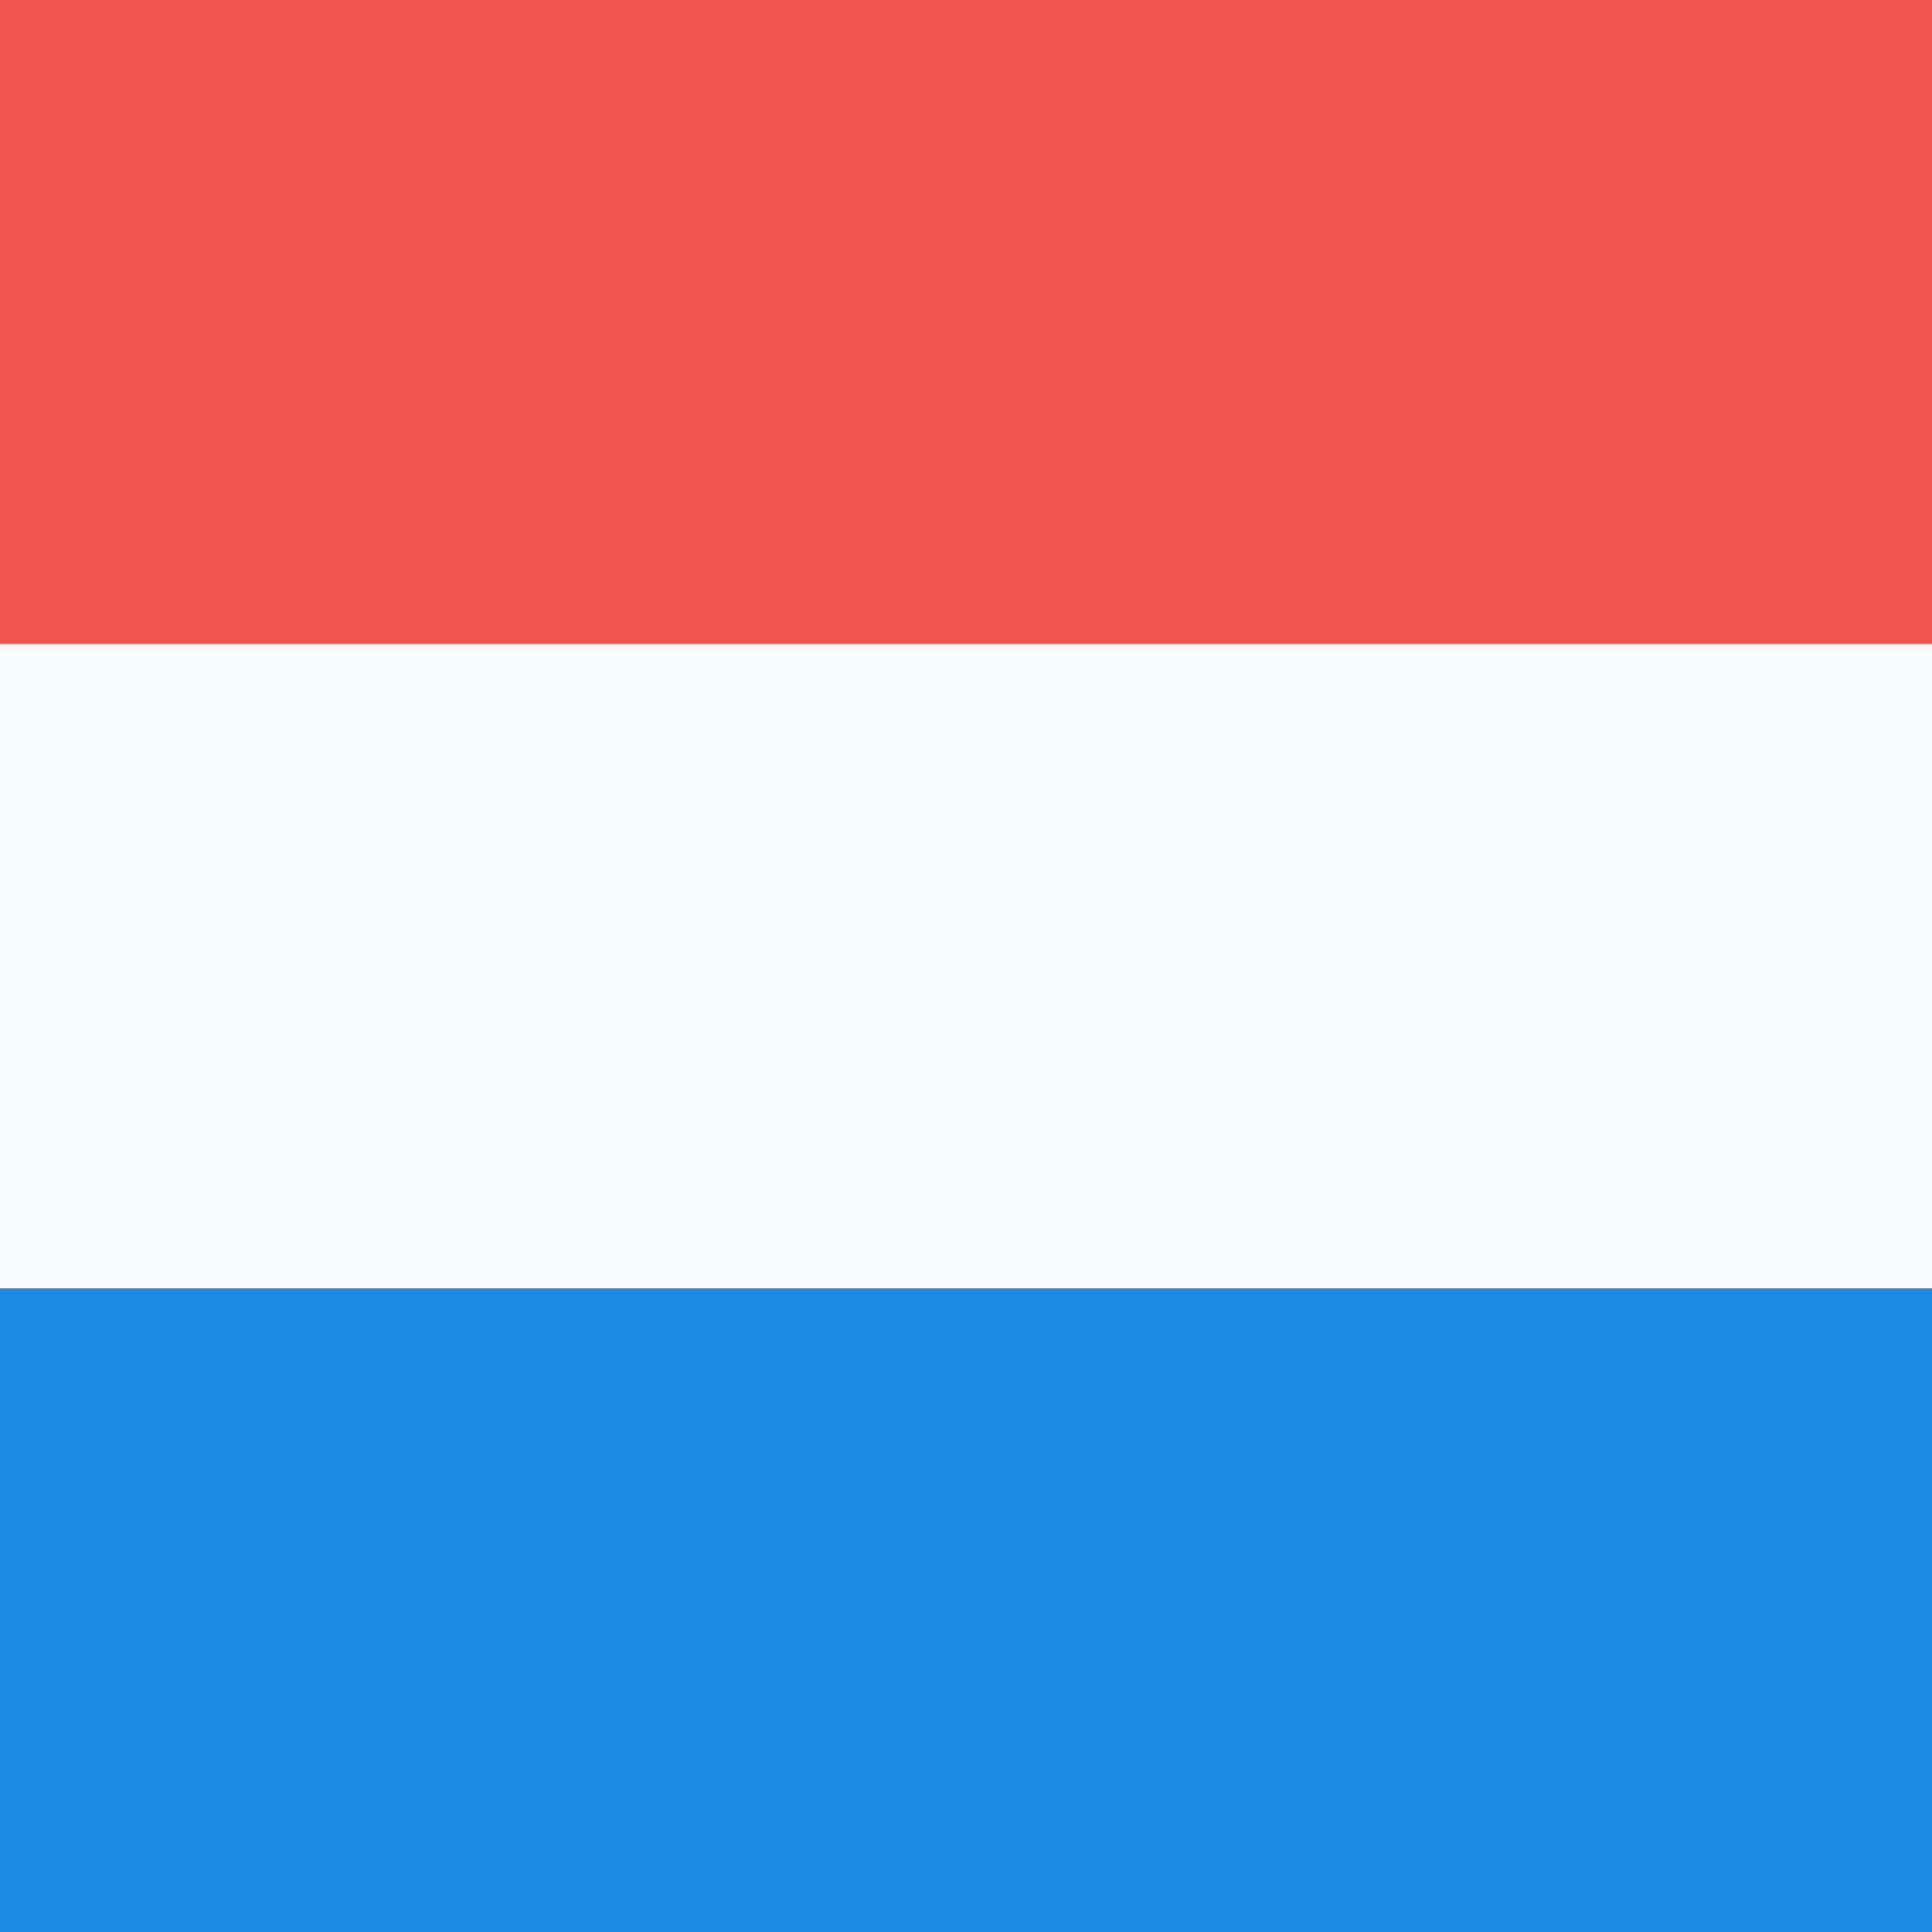
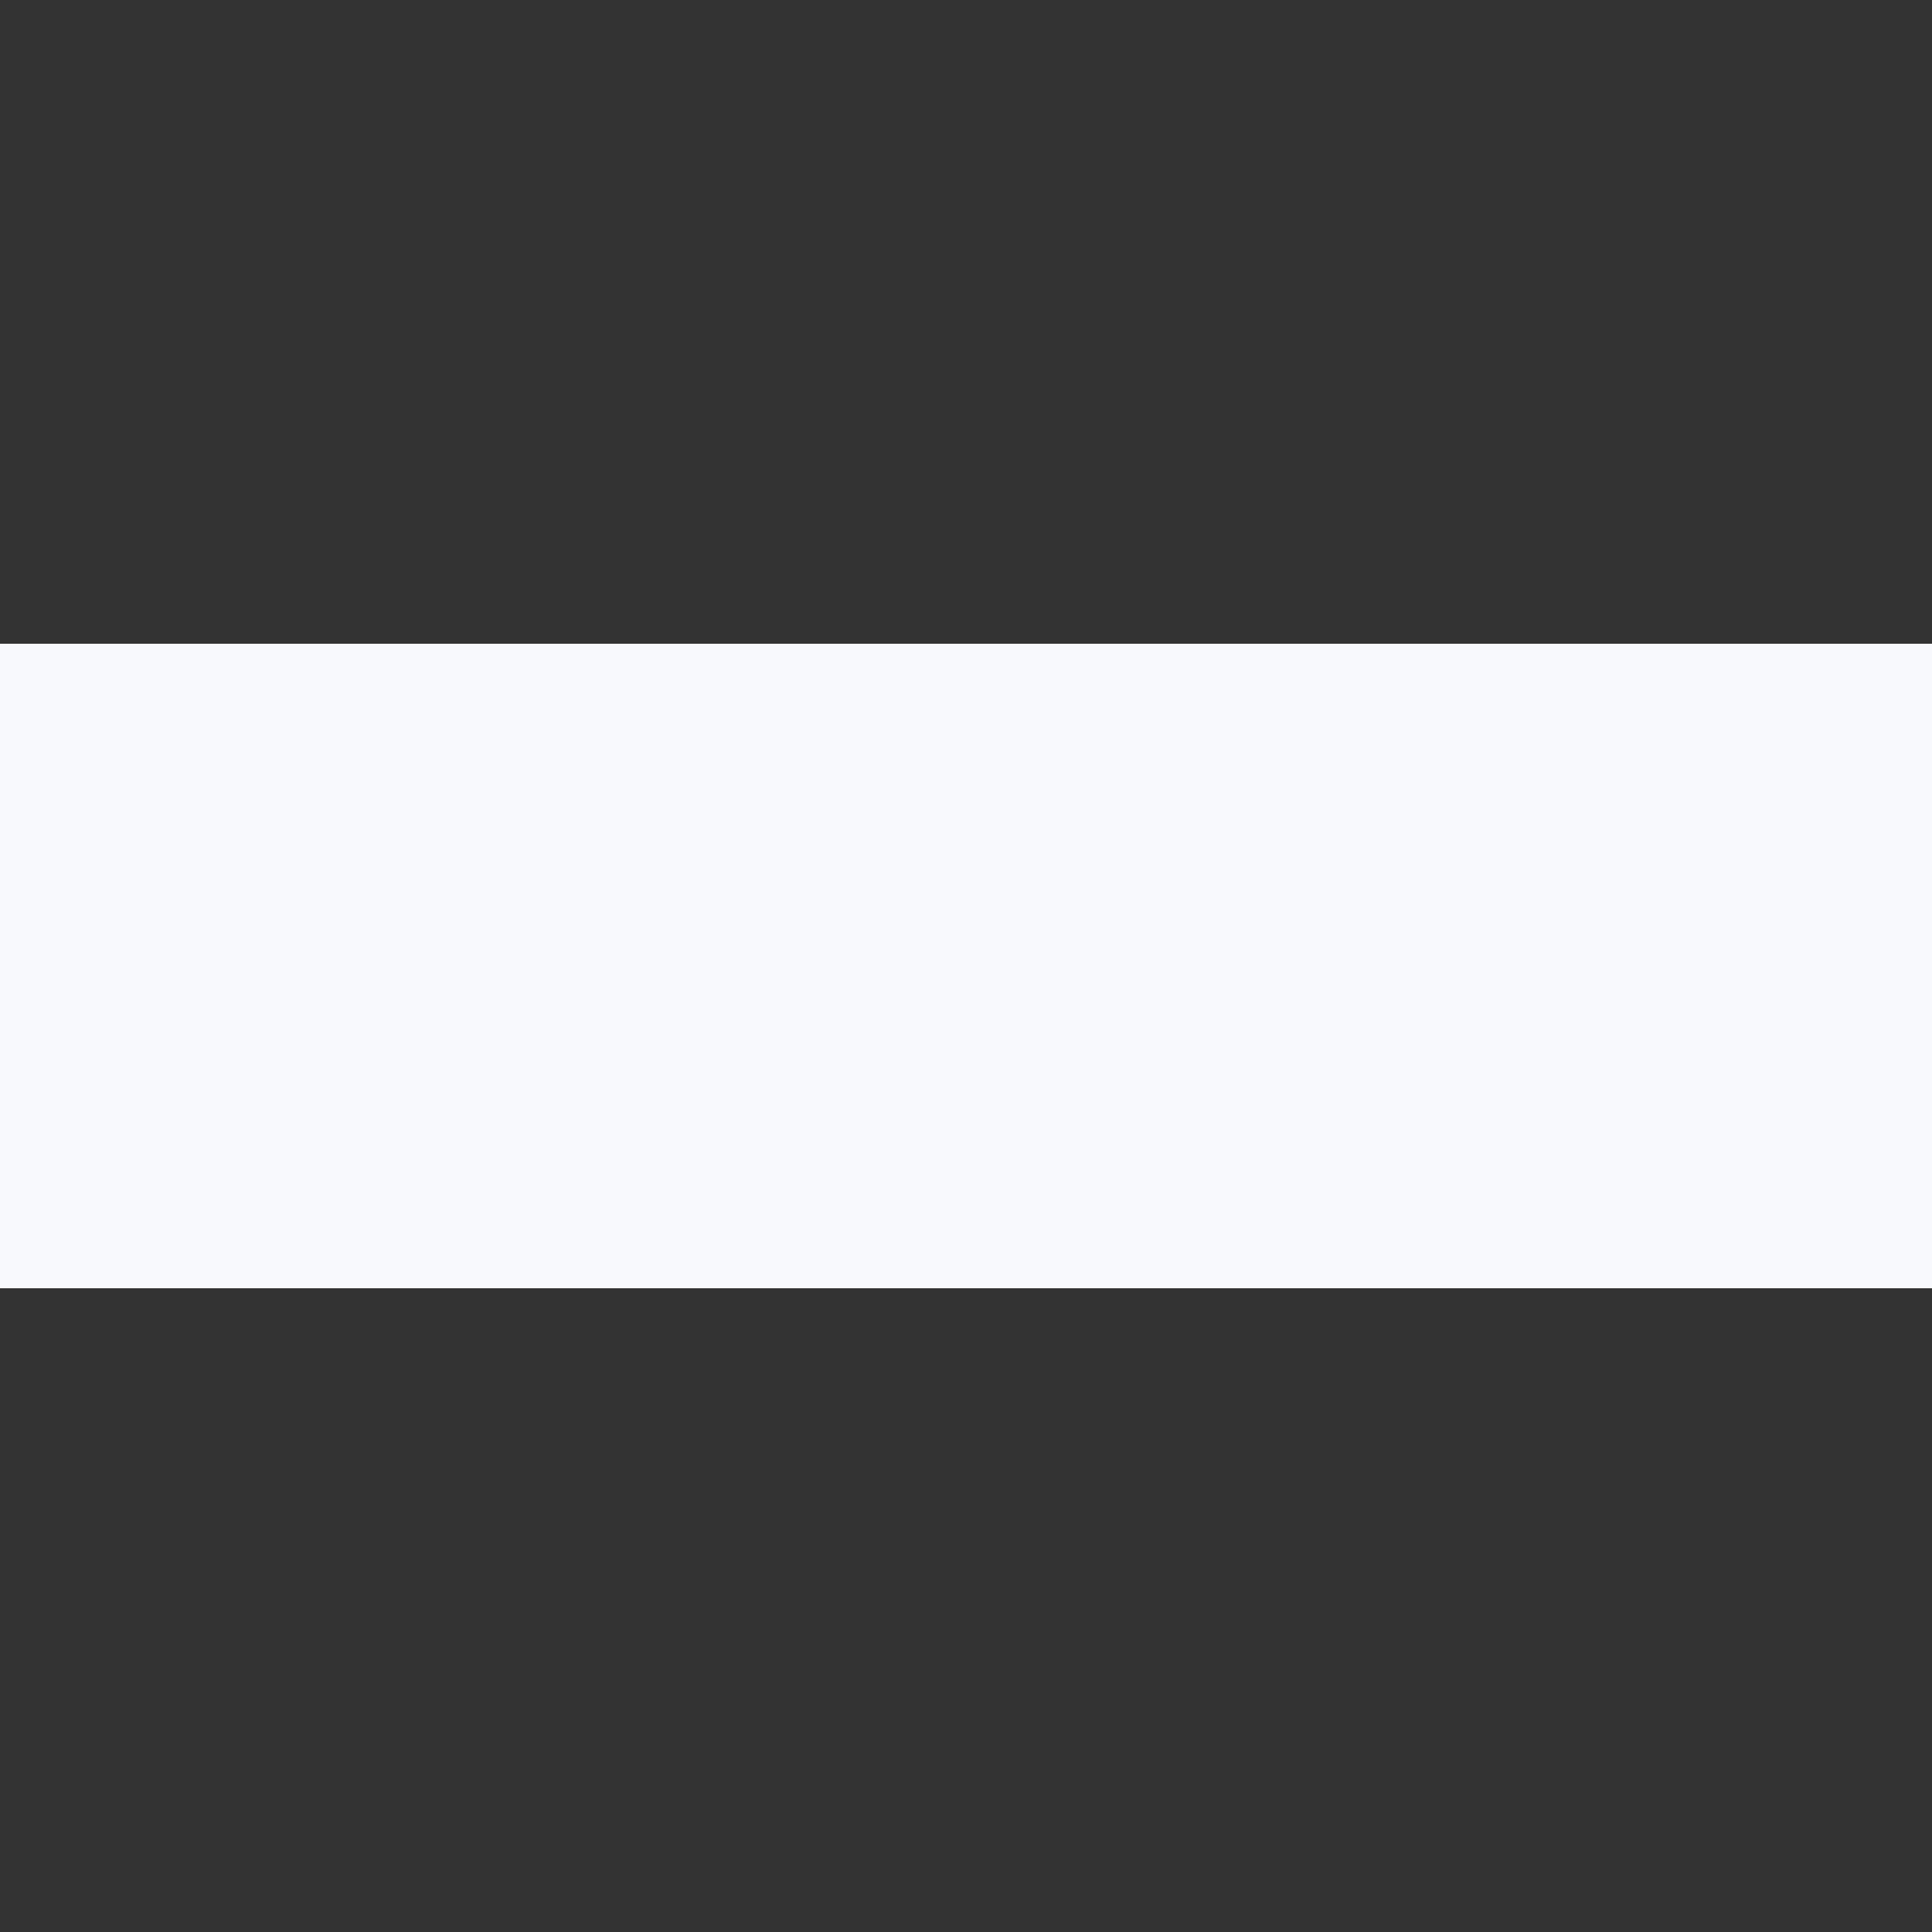
<svg xmlns="http://www.w3.org/2000/svg" width="18" height="18" viewBox="0 0 18 18">
  <rect x="0" y="0" width="18" height="18" fill="#333333" stroke="none" />
-   <path d="M0 12h18v6H0v-6z" fill="#1E88E5" shape-rendering="crispEdges" />
-   <path d="M0 0h18v6H0V0z" fill="#EF5350" shape-rendering="crispEdges" />
  <path d="M0 6h18v6H0V6z" fill="#F8F9FD" shape-rendering="crispEdges" />
</svg>